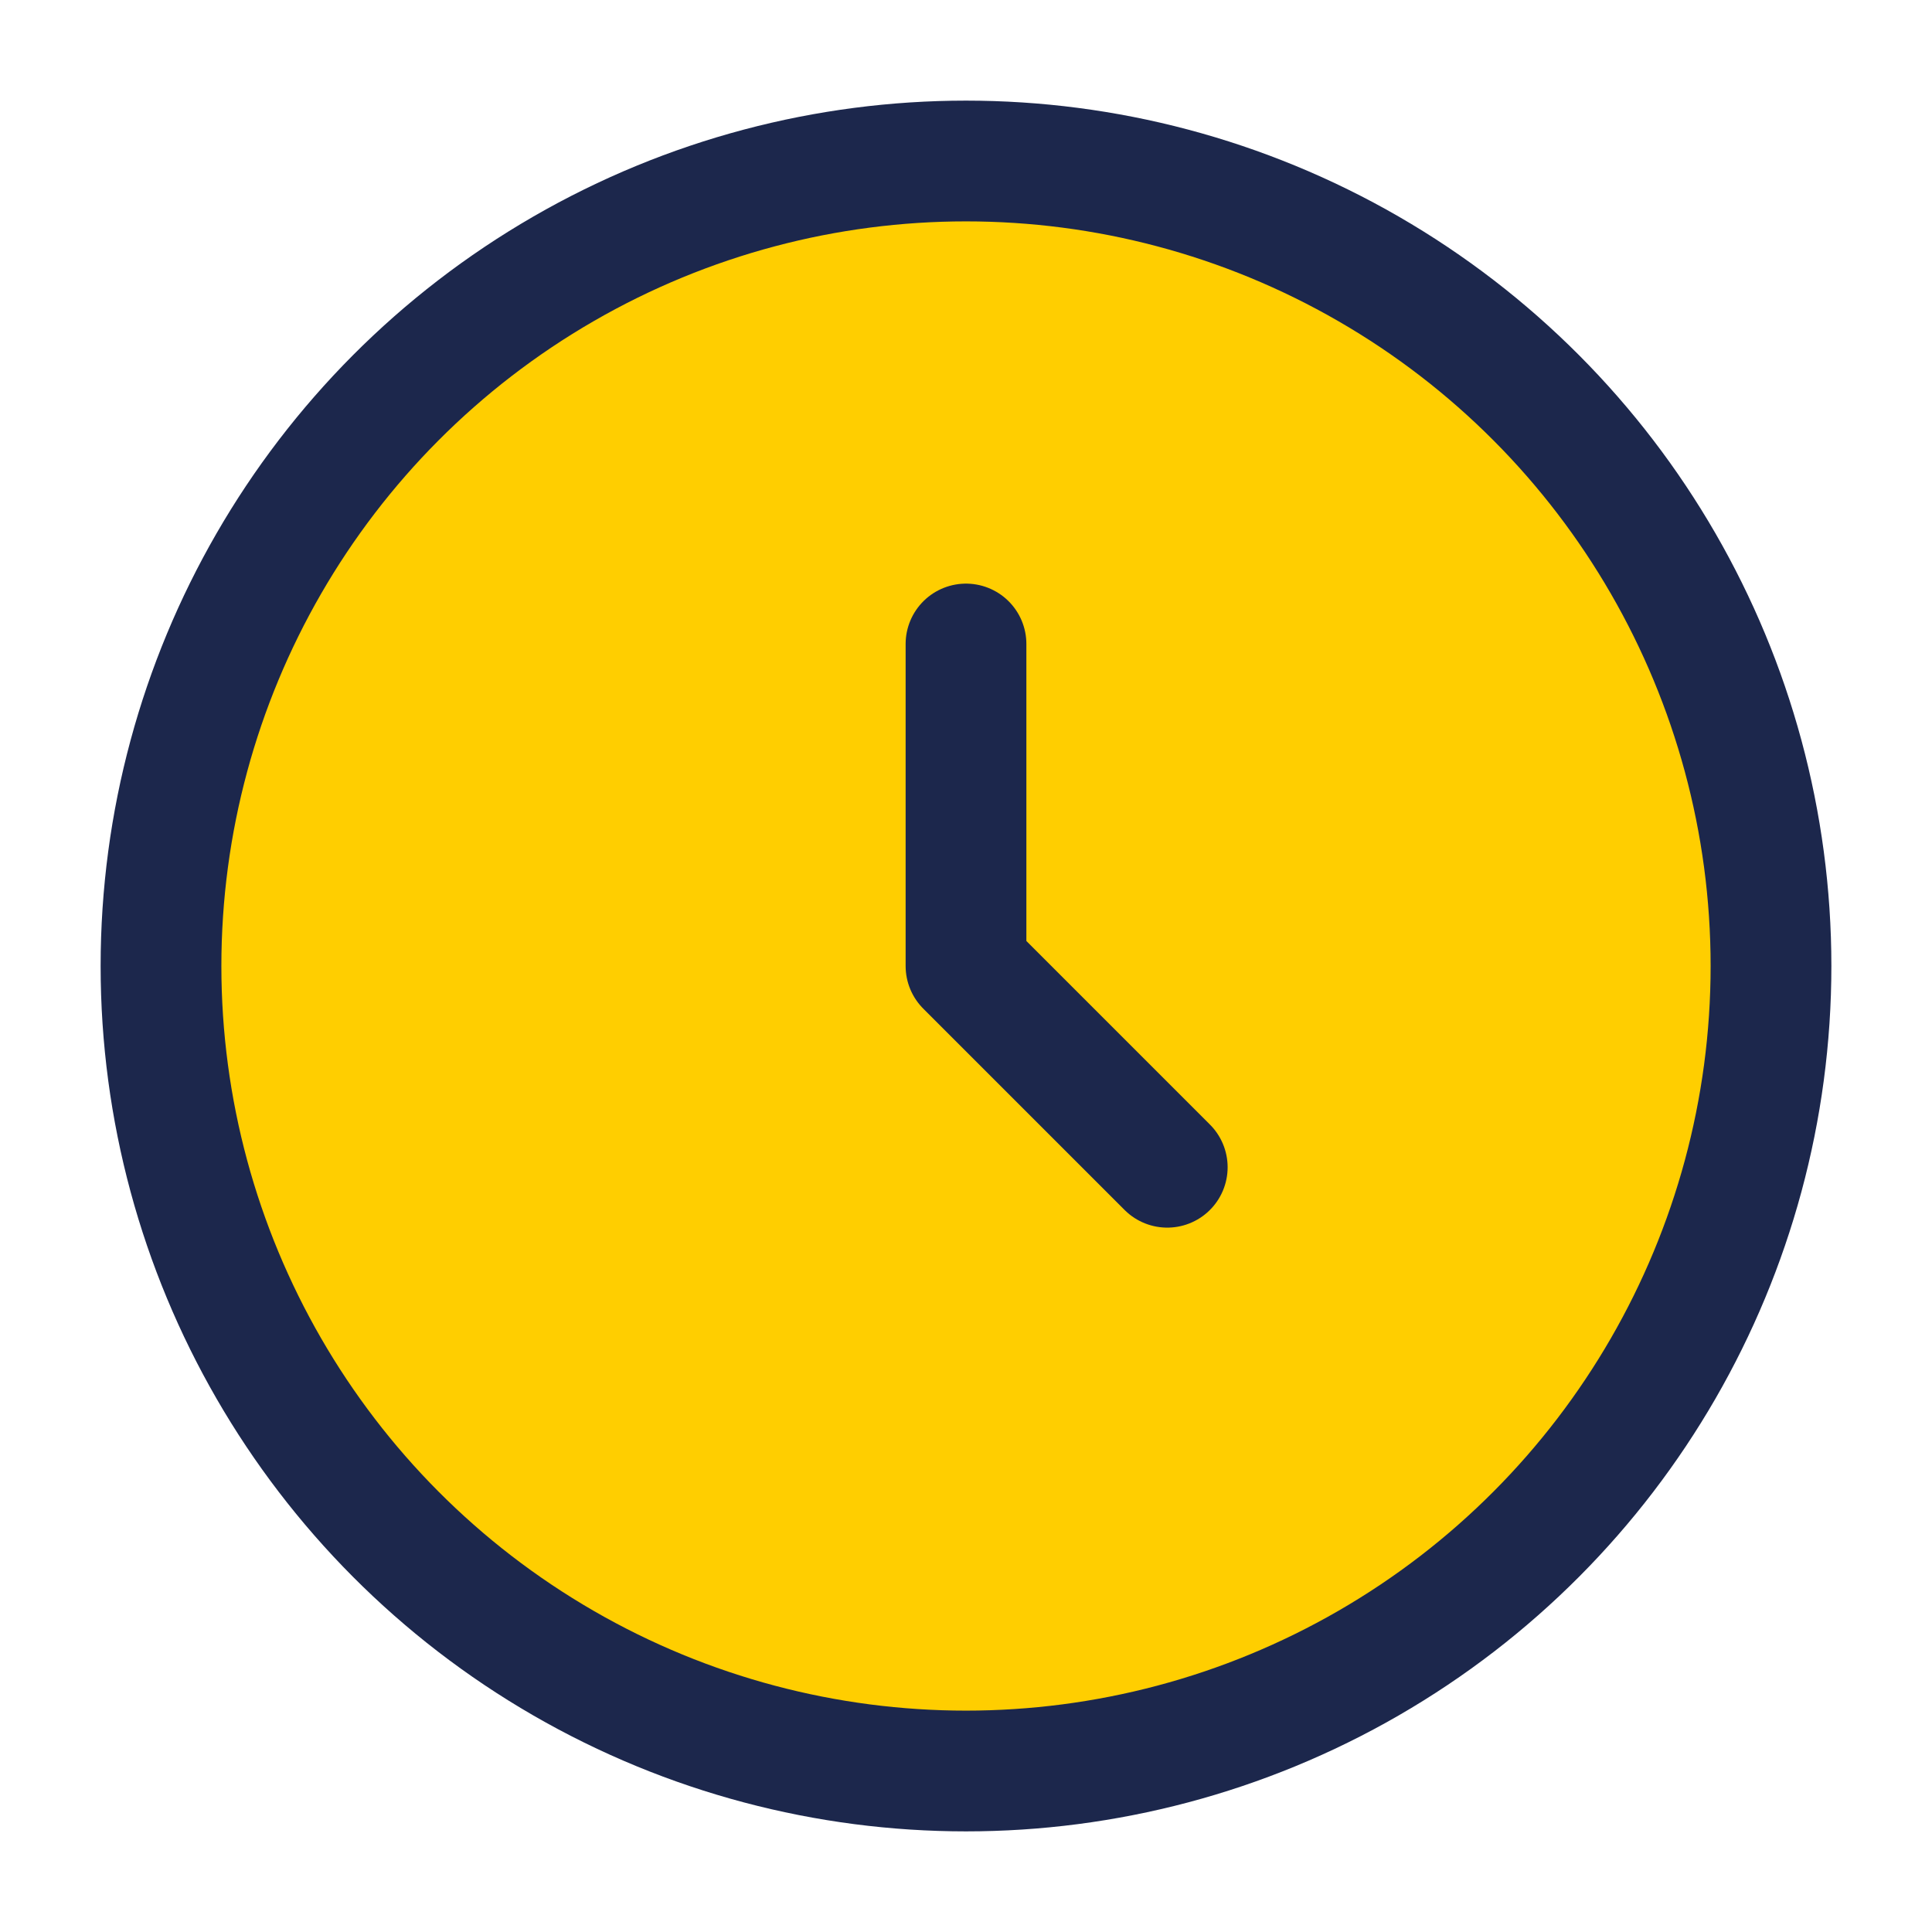
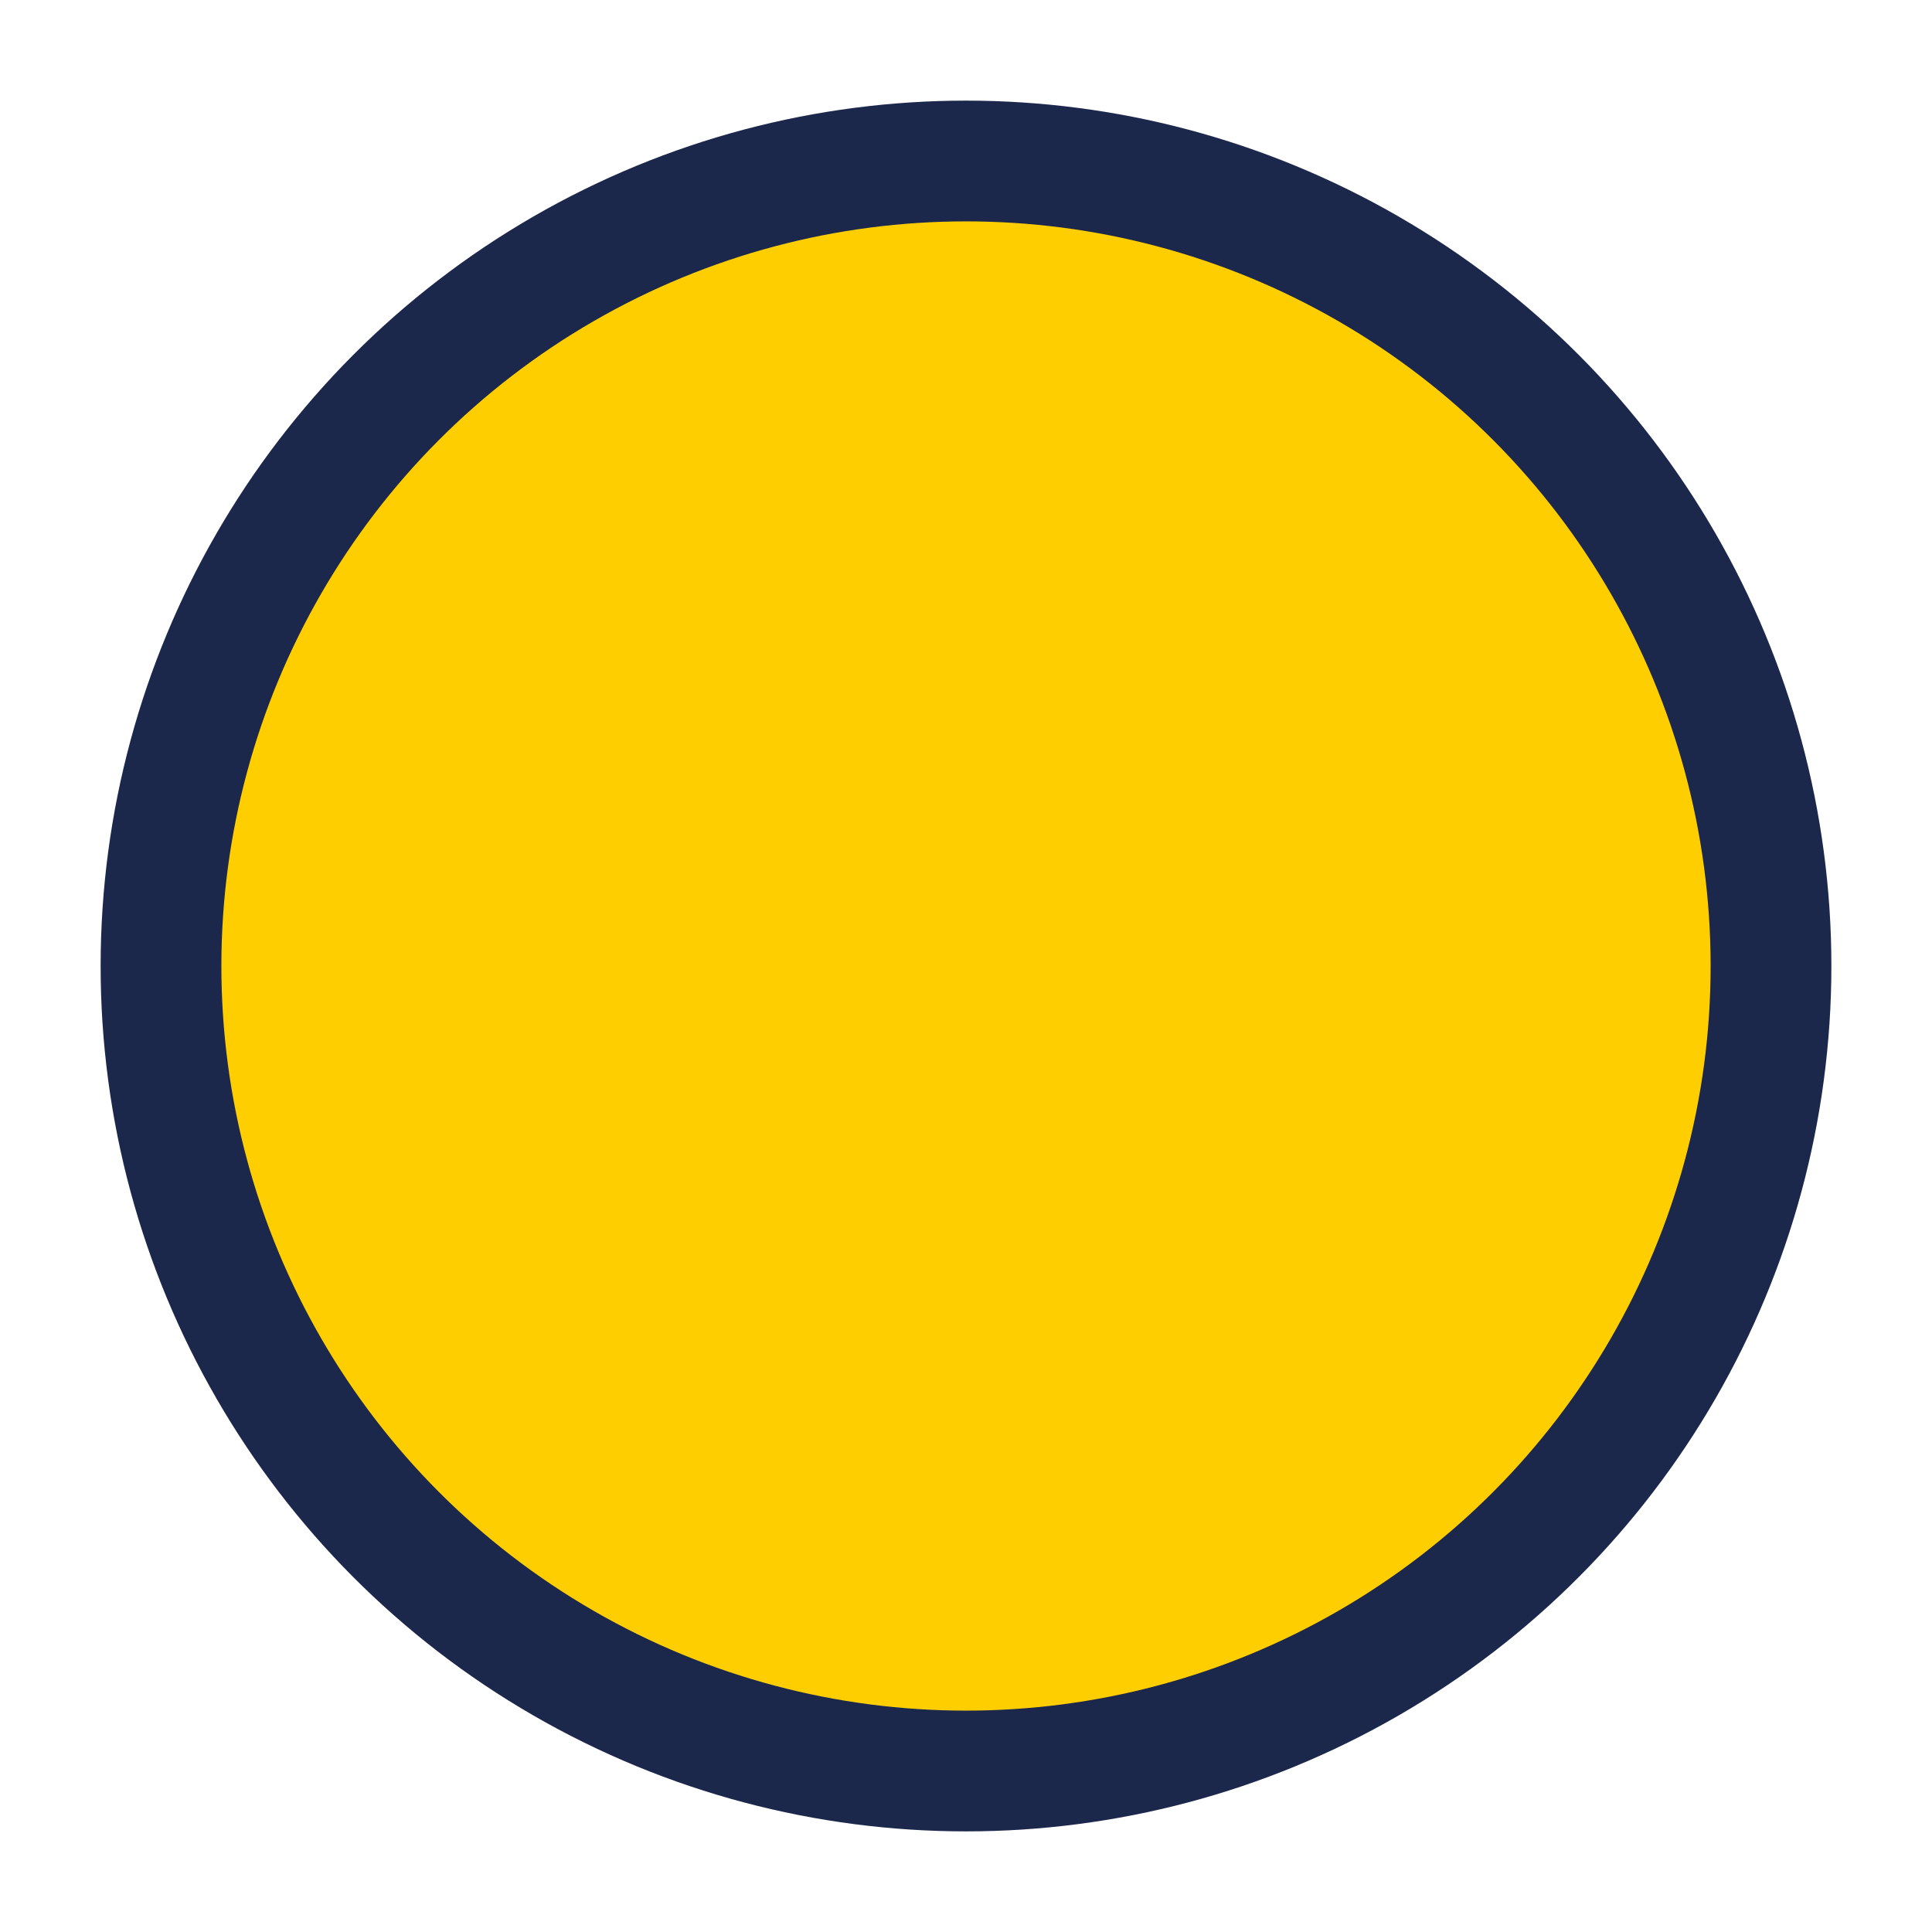
<svg xmlns="http://www.w3.org/2000/svg" fill="#ffce00" width="100px" height="100px" viewBox="0 0 24 24">
  <circle cx="12" cy="12" r="10" stroke="#1C274C" stroke-width="1.5" />
-   <path d="M12 8V12L14.5 14.5" stroke="#1C274C" stroke-width="1.5" stroke-linecap="round" stroke-linejoin="round" />
</svg>